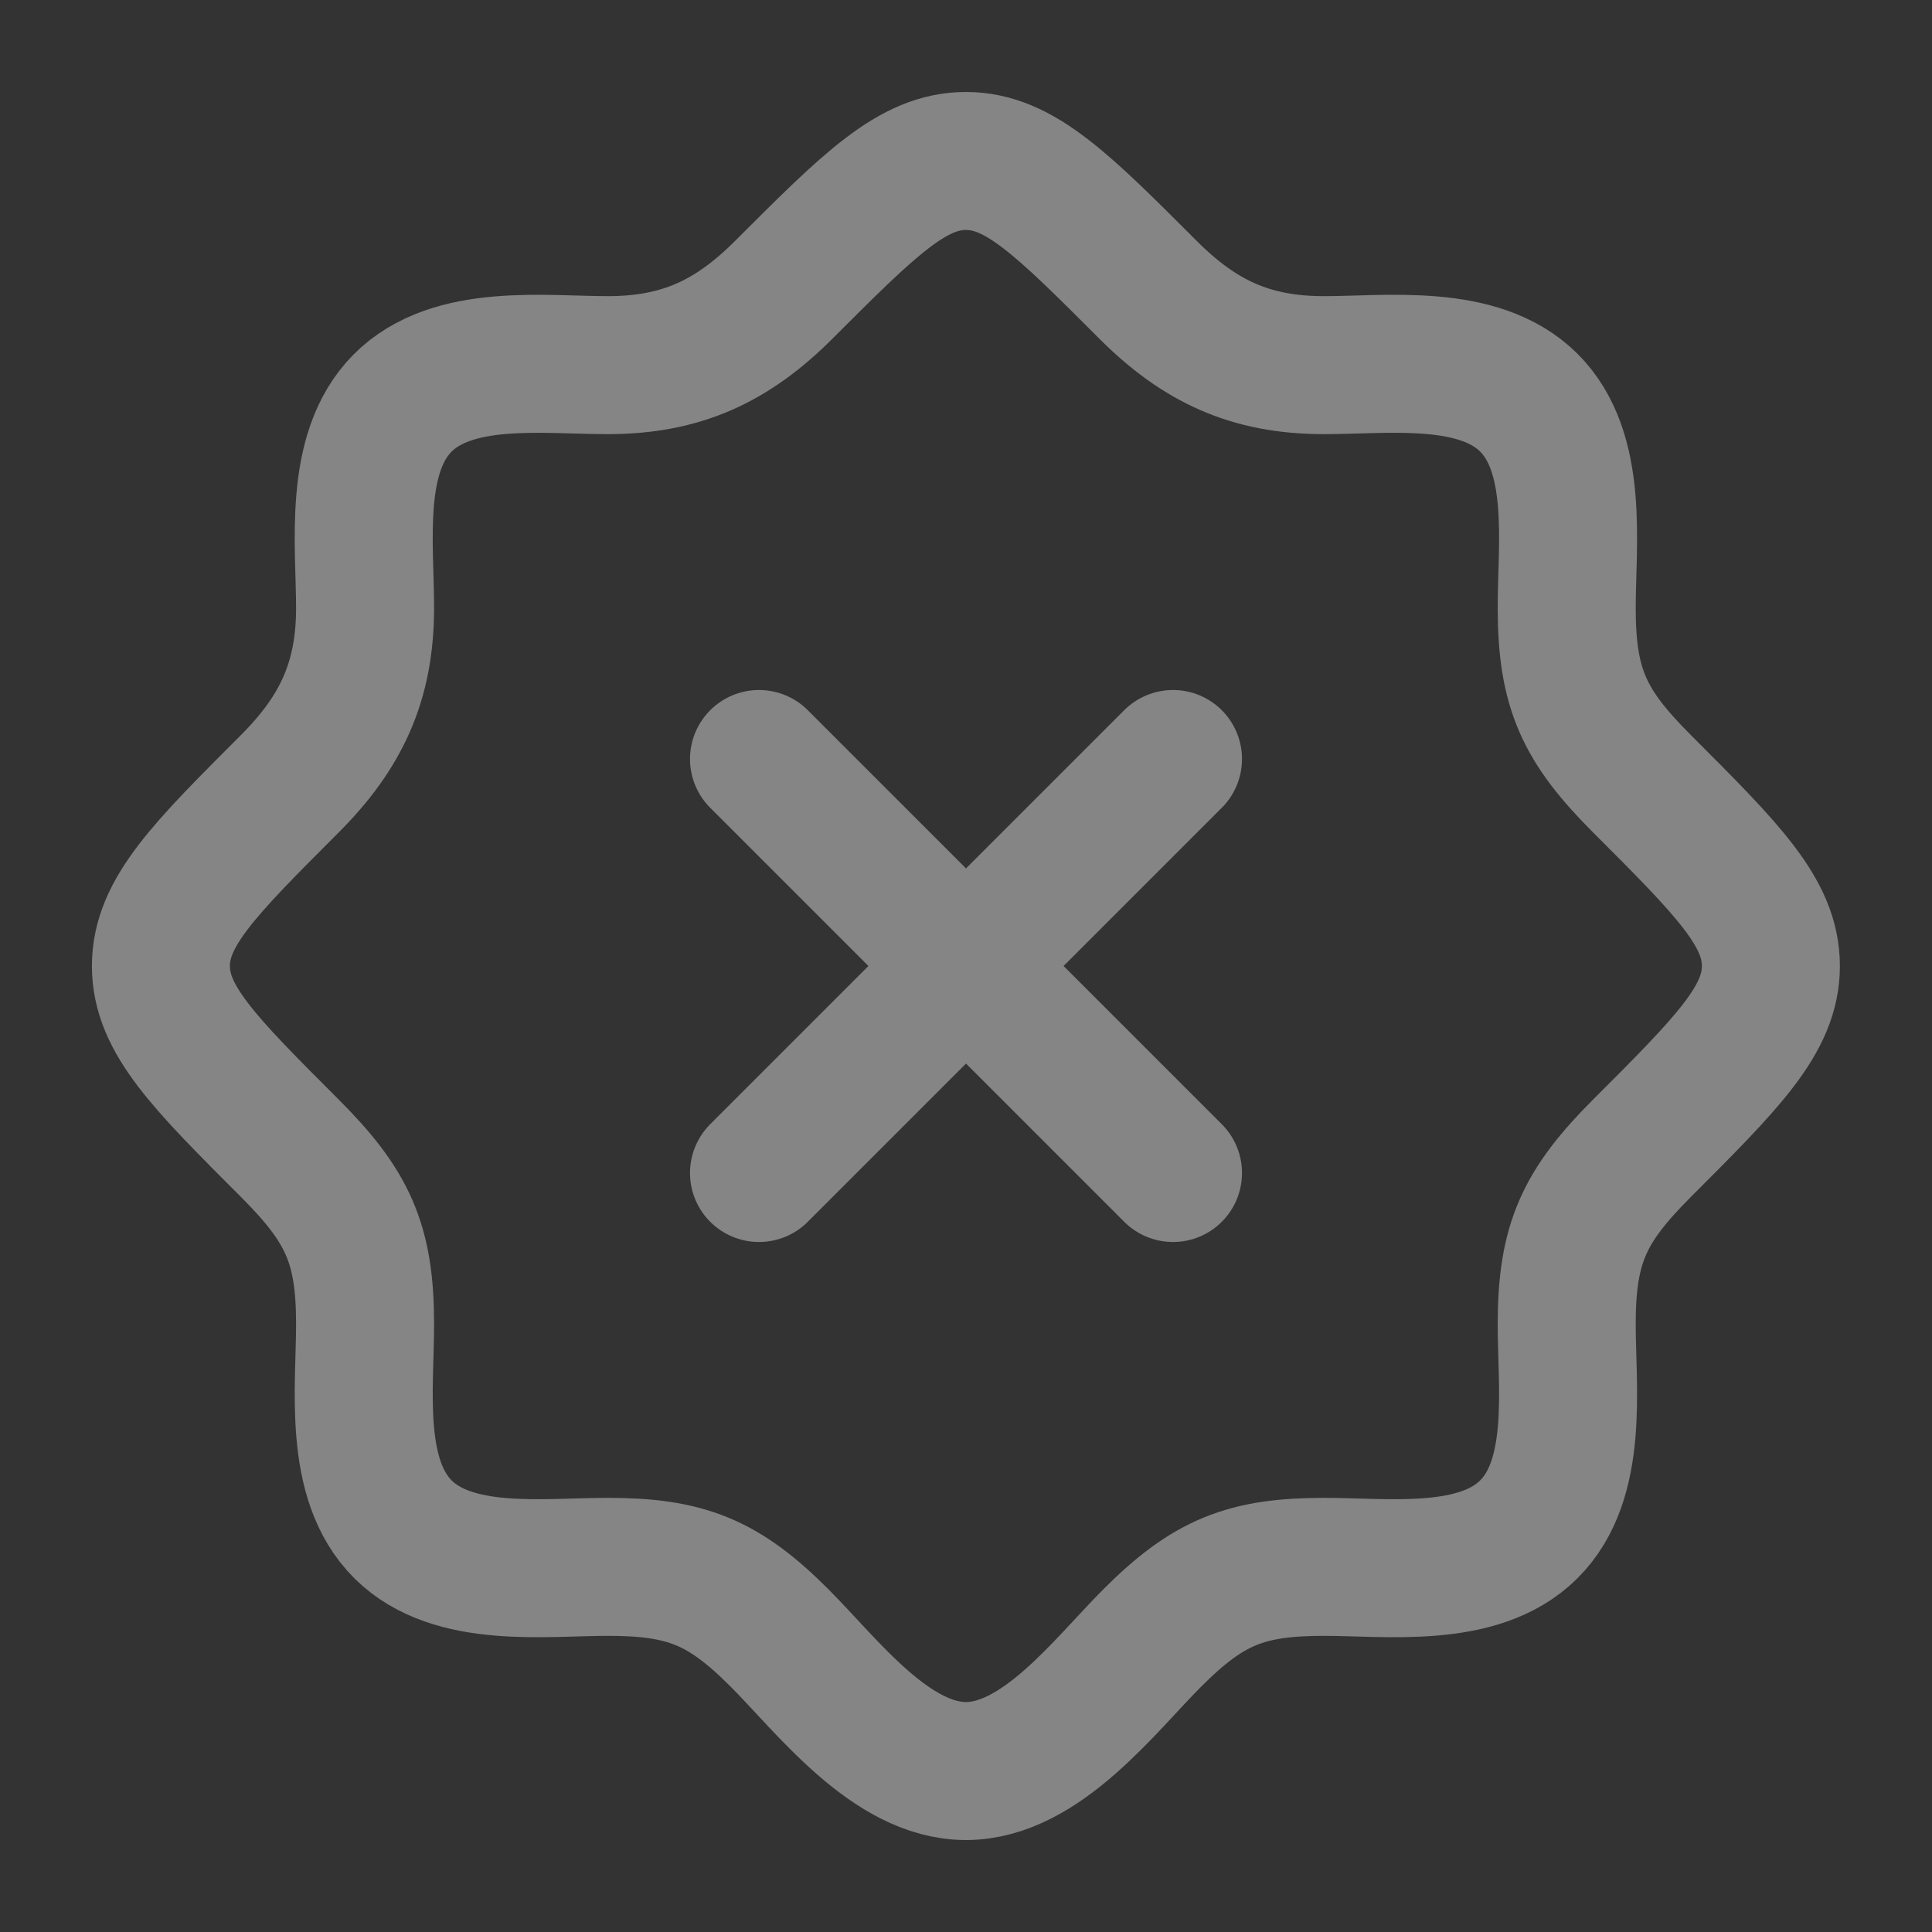
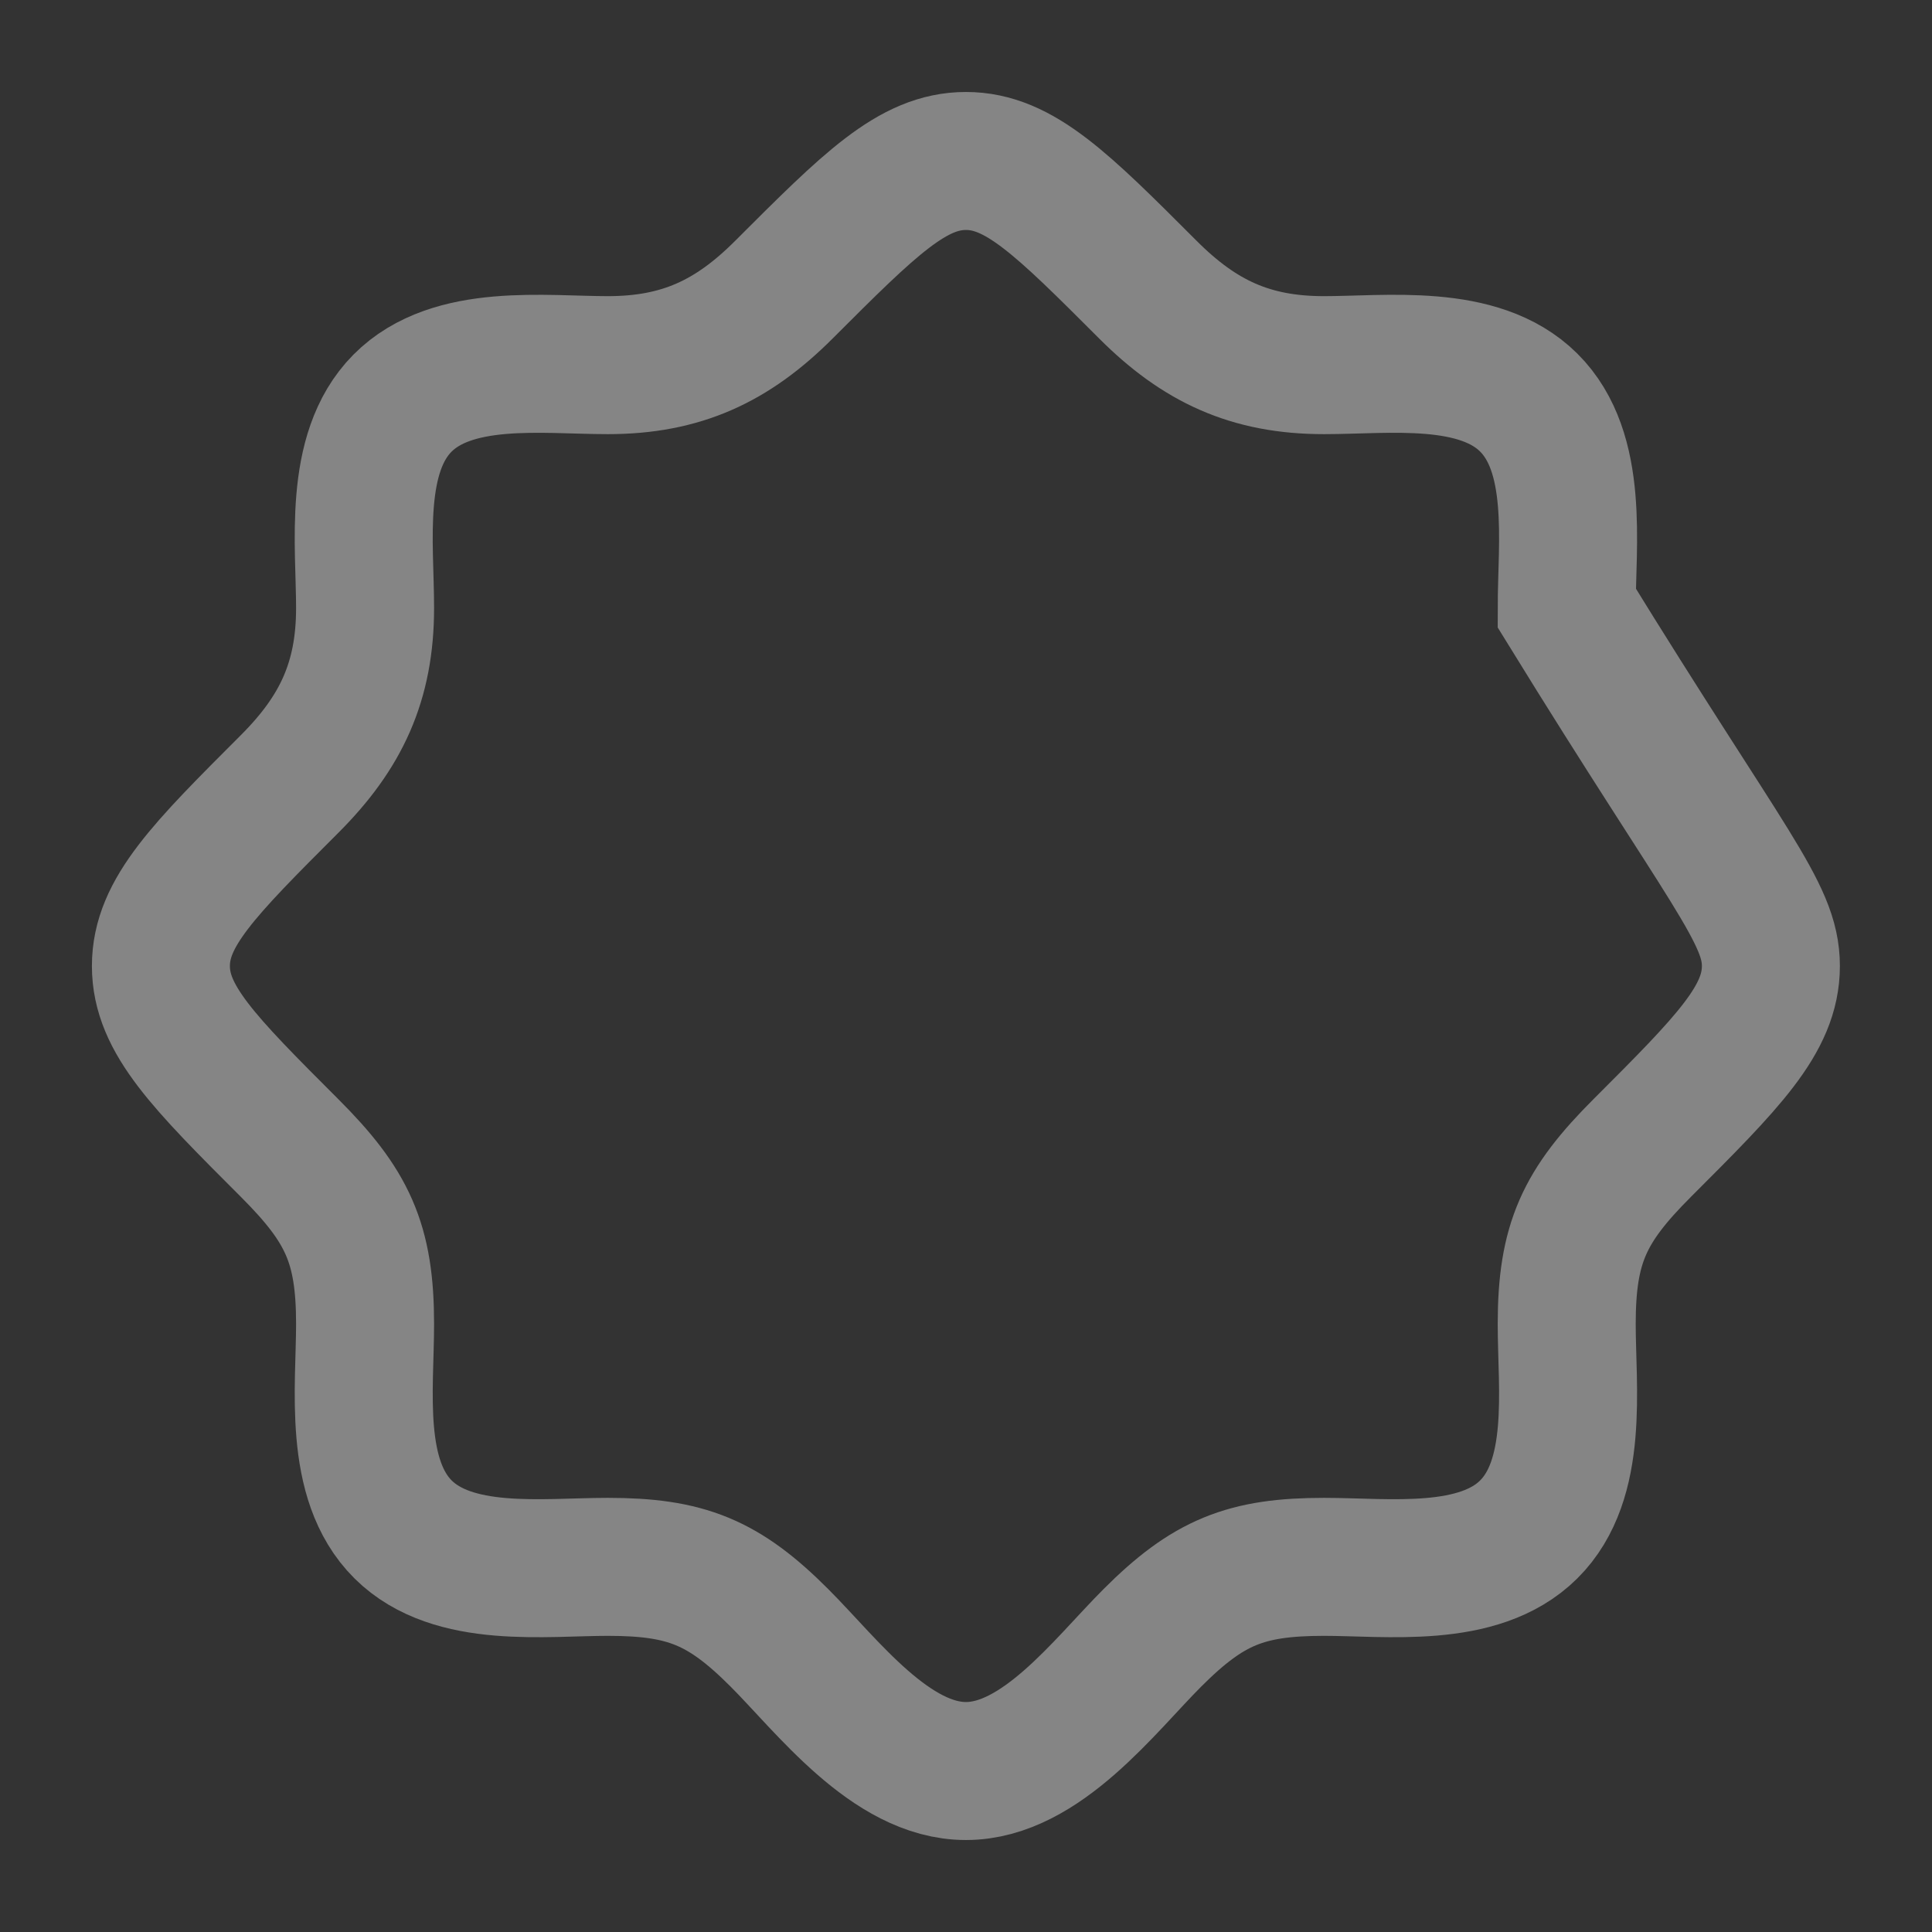
<svg xmlns="http://www.w3.org/2000/svg" width="28" height="28" viewBox="0 0 28 28" fill="none">
  <rect x="0" y="0" width="28" height="28" fill="#333333" stroke="none" />
-   <path d="M22.154 22.167H22.165M22.154 22.167C21.428 22.887 20.111 22.708 19.188 22.708C18.055 22.708 17.509 22.929 16.7 23.738C16.011 24.427 15.088 25.667 13.999 25.667C12.909 25.667 11.986 24.427 11.297 23.738C10.489 22.929 9.943 22.708 8.809 22.708C7.886 22.708 6.57 22.887 5.843 22.167C5.111 21.441 5.291 20.119 5.291 19.189C5.291 18.015 5.034 17.475 4.198 16.639C2.954 15.395 2.332 14.773 2.332 14C2.332 13.227 2.954 12.605 4.198 11.361C4.944 10.615 5.291 9.875 5.291 8.811C5.291 7.887 5.112 6.571 5.832 5.844C6.558 5.112 7.88 5.292 8.809 5.292C9.874 5.292 10.613 4.946 11.36 4.199C12.604 2.955 13.226 2.333 13.999 2.333C14.772 2.333 15.394 2.955 16.637 4.199C17.384 4.946 18.123 5.292 19.188 5.292C20.111 5.292 21.428 5.113 22.154 5.833C22.887 6.56 22.706 7.882 22.706 8.811C22.706 9.985 22.963 10.525 23.799 11.361C25.043 12.605 25.665 13.227 25.665 14C25.665 14.773 25.043 15.395 23.799 16.639C22.963 17.475 22.706 18.015 22.706 19.189C22.706 20.119 22.887 21.441 22.154 22.167Z" stroke="white" stroke-opacity="0.4" stroke-width="2" />
-   <path d="M11 11L17 17M11 17L17 11" stroke="white" stroke-opacity="0.4" stroke-width="2" stroke-linecap="round" stroke-linejoin="round" />
+   <path d="M22.154 22.167H22.165M22.154 22.167C21.428 22.887 20.111 22.708 19.188 22.708C18.055 22.708 17.509 22.929 16.7 23.738C16.011 24.427 15.088 25.667 13.999 25.667C12.909 25.667 11.986 24.427 11.297 23.738C10.489 22.929 9.943 22.708 8.809 22.708C7.886 22.708 6.57 22.887 5.843 22.167C5.111 21.441 5.291 20.119 5.291 19.189C5.291 18.015 5.034 17.475 4.198 16.639C2.954 15.395 2.332 14.773 2.332 14C2.332 13.227 2.954 12.605 4.198 11.361C4.944 10.615 5.291 9.875 5.291 8.811C5.291 7.887 5.112 6.571 5.832 5.844C6.558 5.112 7.88 5.292 8.809 5.292C9.874 5.292 10.613 4.946 11.36 4.199C12.604 2.955 13.226 2.333 13.999 2.333C14.772 2.333 15.394 2.955 16.637 4.199C17.384 4.946 18.123 5.292 19.188 5.292C20.111 5.292 21.428 5.113 22.154 5.833C22.887 6.56 22.706 7.882 22.706 8.811C25.043 12.605 25.665 13.227 25.665 14C25.665 14.773 25.043 15.395 23.799 16.639C22.963 17.475 22.706 18.015 22.706 19.189C22.706 20.119 22.887 21.441 22.154 22.167Z" stroke="white" stroke-opacity="0.4" stroke-width="2" />
</svg>